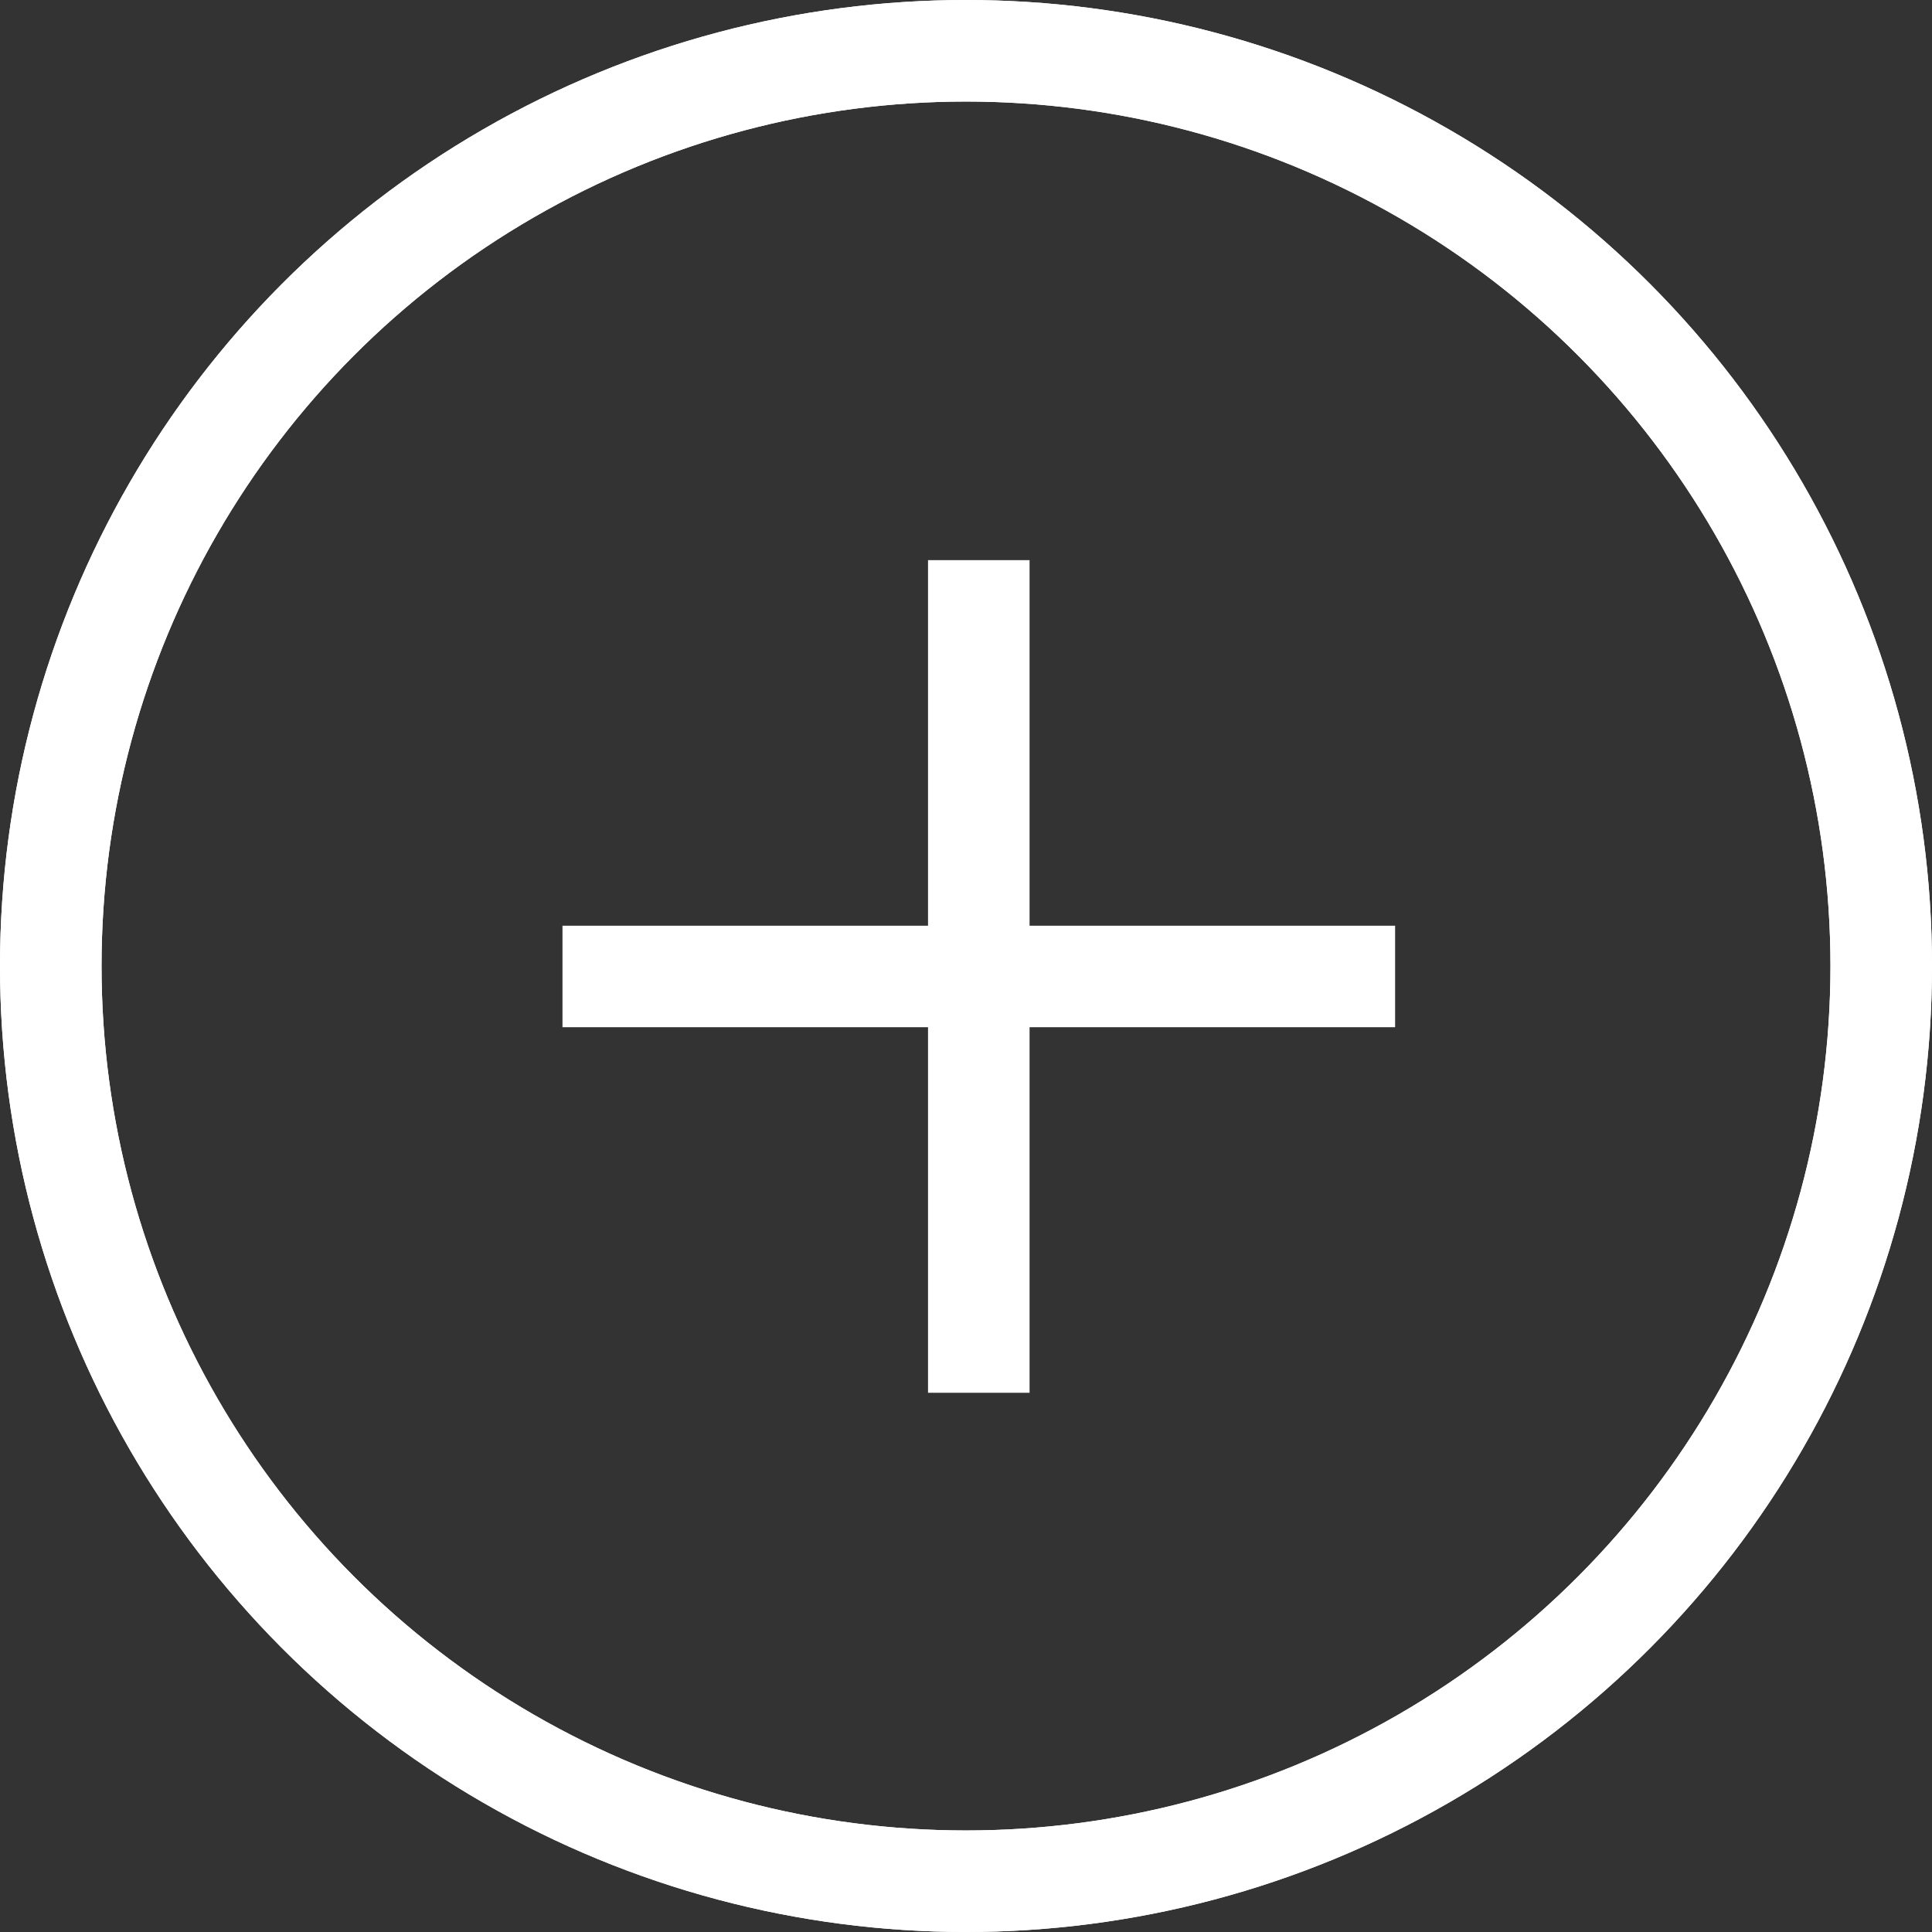
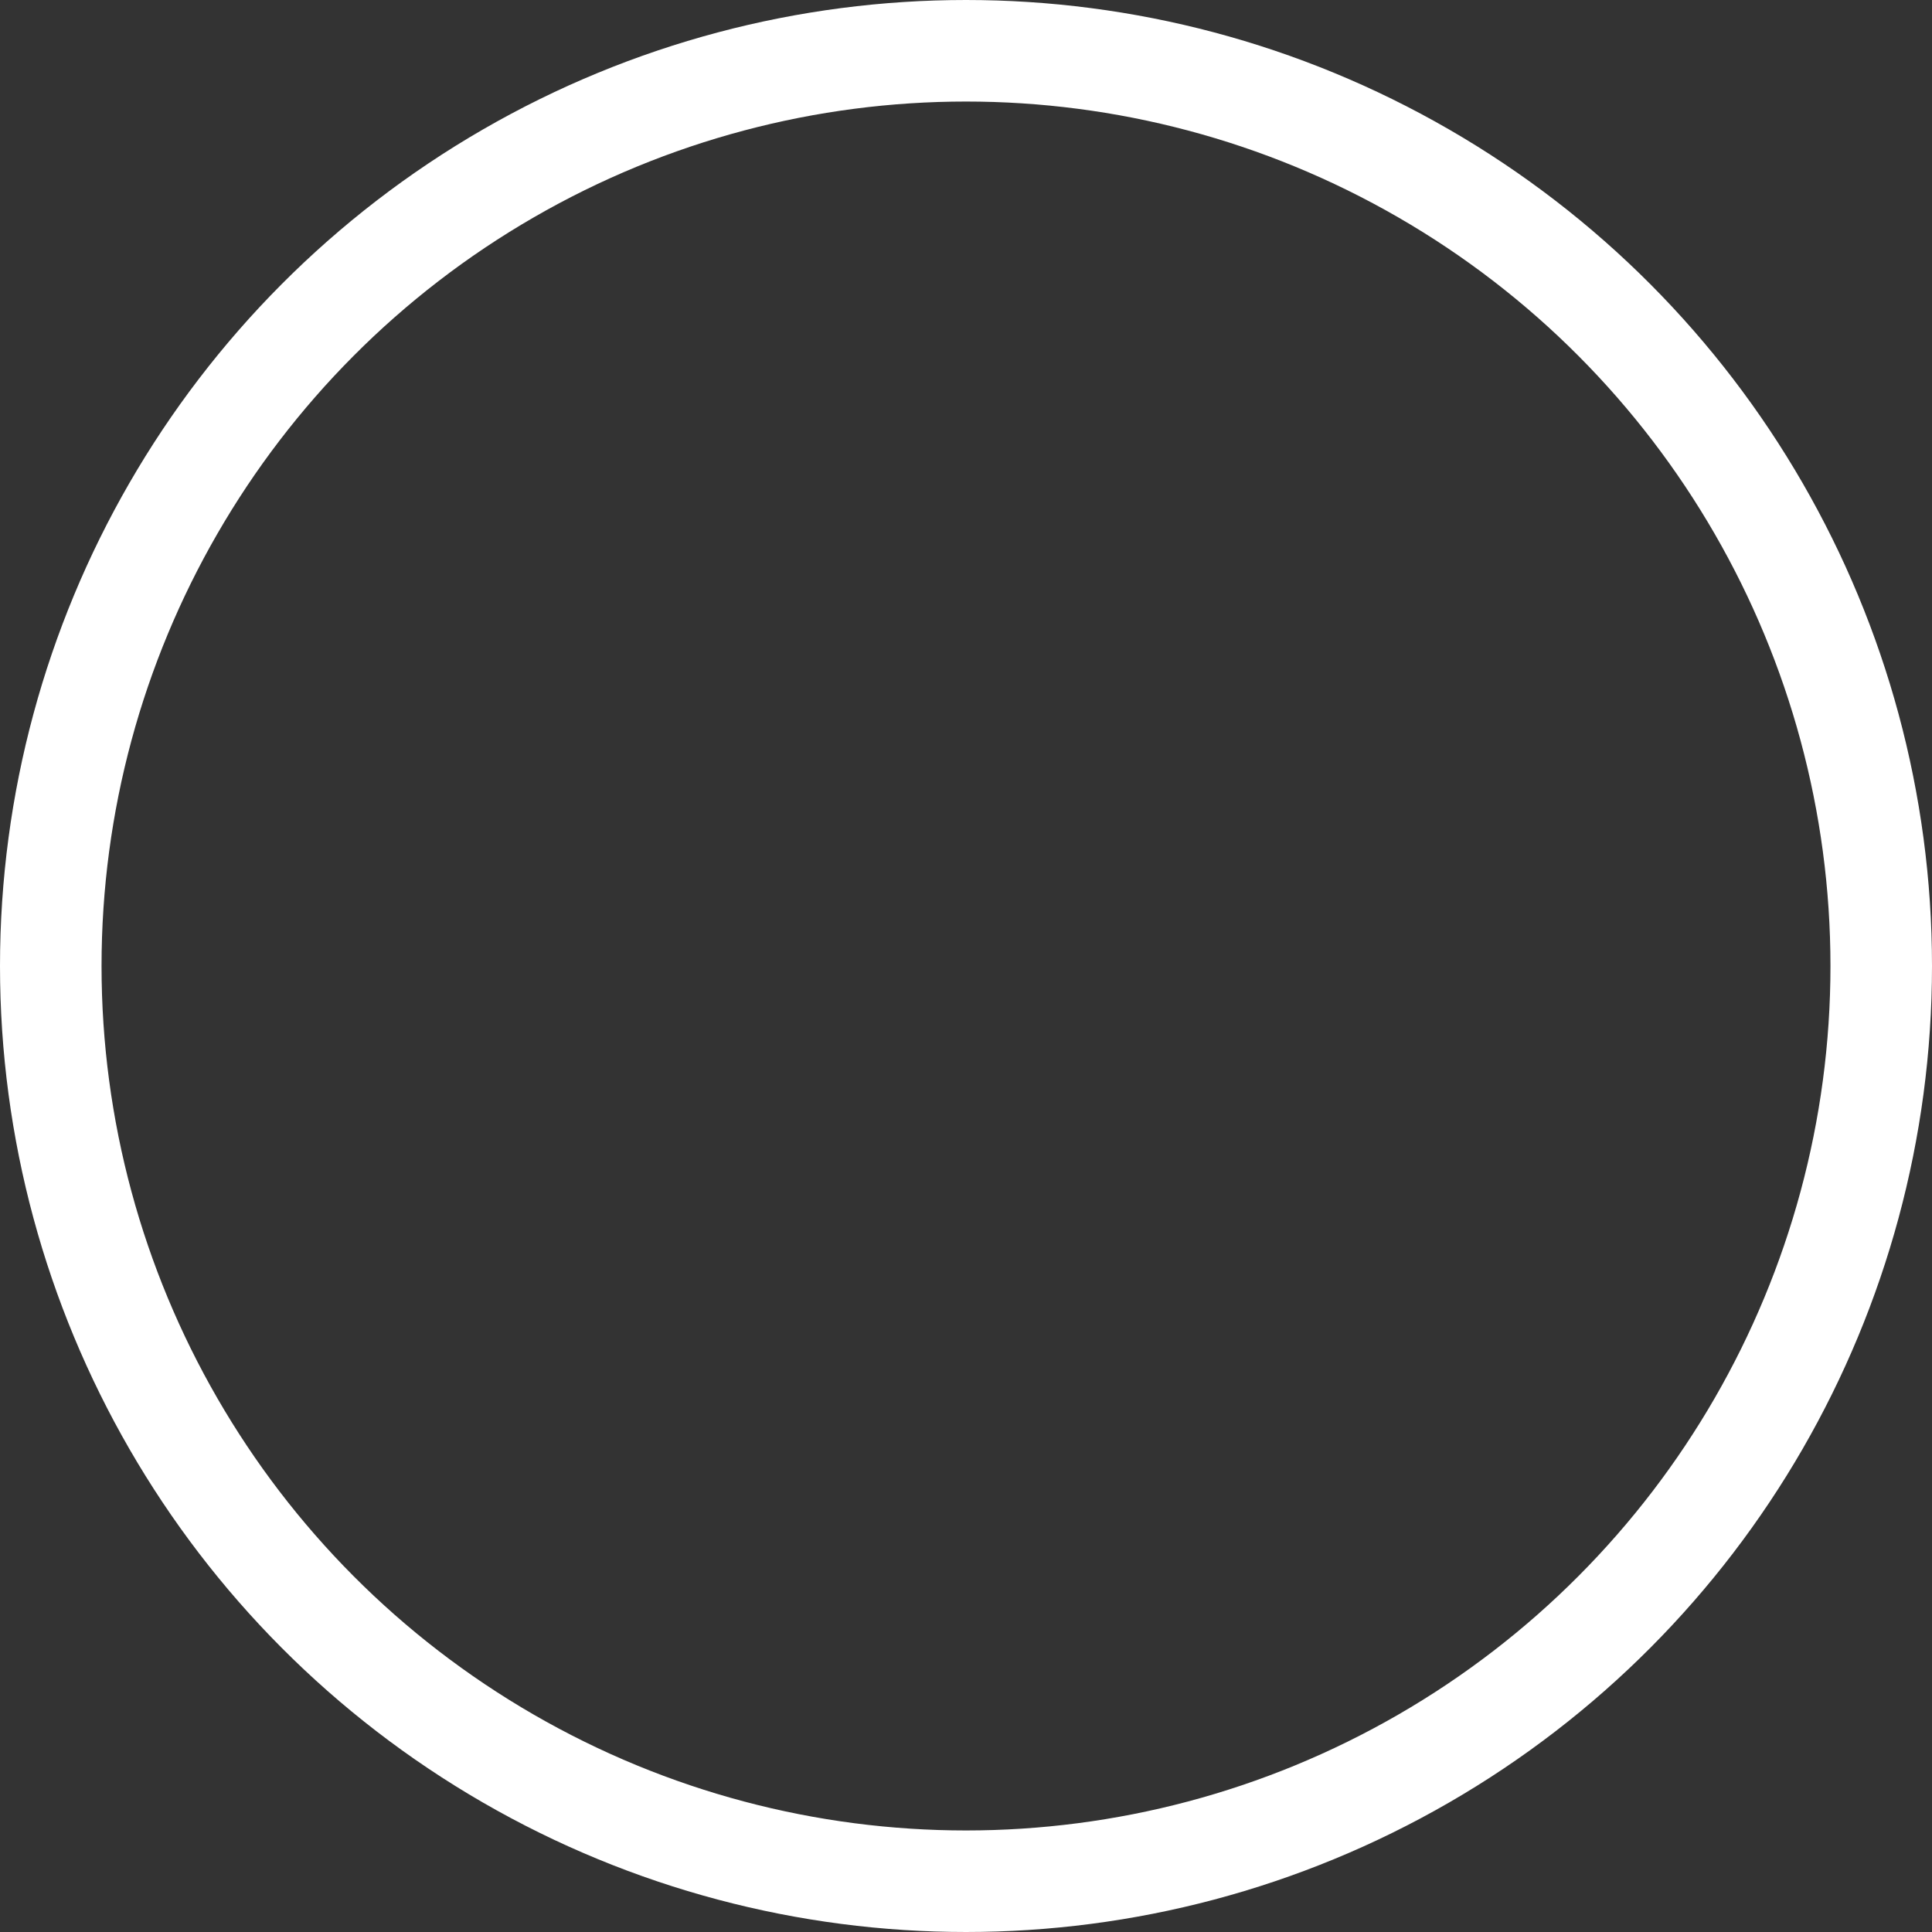
<svg xmlns="http://www.w3.org/2000/svg" width="38.054" height="38.054" viewBox="0 0 38.054 38.054">
  <rect x="0" y="0" width="38.054" height="38.054" fill="#333333" stroke="none" />
  <g id="Group_2339" data-name="Group 2339" transform="translate(0 0)">
    <g id="Group_2337" data-name="Group 2337">
      <g id="Group_1505" data-name="Group 1505">
        <g id="Ellipse_5" data-name="Ellipse 5" fill="none" stroke="#fff" stroke-width="2">
-           <circle cx="19.027" cy="19.027" r="19.027" stroke="none" />
-           <circle cx="19.027" cy="19.027" r="18.027" fill="none" />
-         </g>
+           </g>
      </g>
      <g id="Group_2316" data-name="Group 2316">
        <g id="Ellipse_5-2" data-name="Ellipse 5" fill="none" stroke="#fff" stroke-width="2">
          <circle cx="19.027" cy="19.027" r="19.027" stroke="none" />
          <circle cx="19.027" cy="19.027" r="18.027" fill="none" />
        </g>
      </g>
    </g>
    <g id="Group_2338" data-name="Group 2338" transform="translate(11.079 11.033)">
-       <path id="Path_164" data-name="Path 164" d="M-6994.755,16587.033v16.4" transform="translate(7002.955 -16587.033)" fill="none" stroke="#fff" stroke-width="2" />
-       <path id="Path_165" data-name="Path 165" d="M0,0V16.4" transform="translate(16.4 8.2) rotate(90)" fill="none" stroke="#fff" stroke-width="2" />
-     </g>
+       </g>
  </g>
</svg>